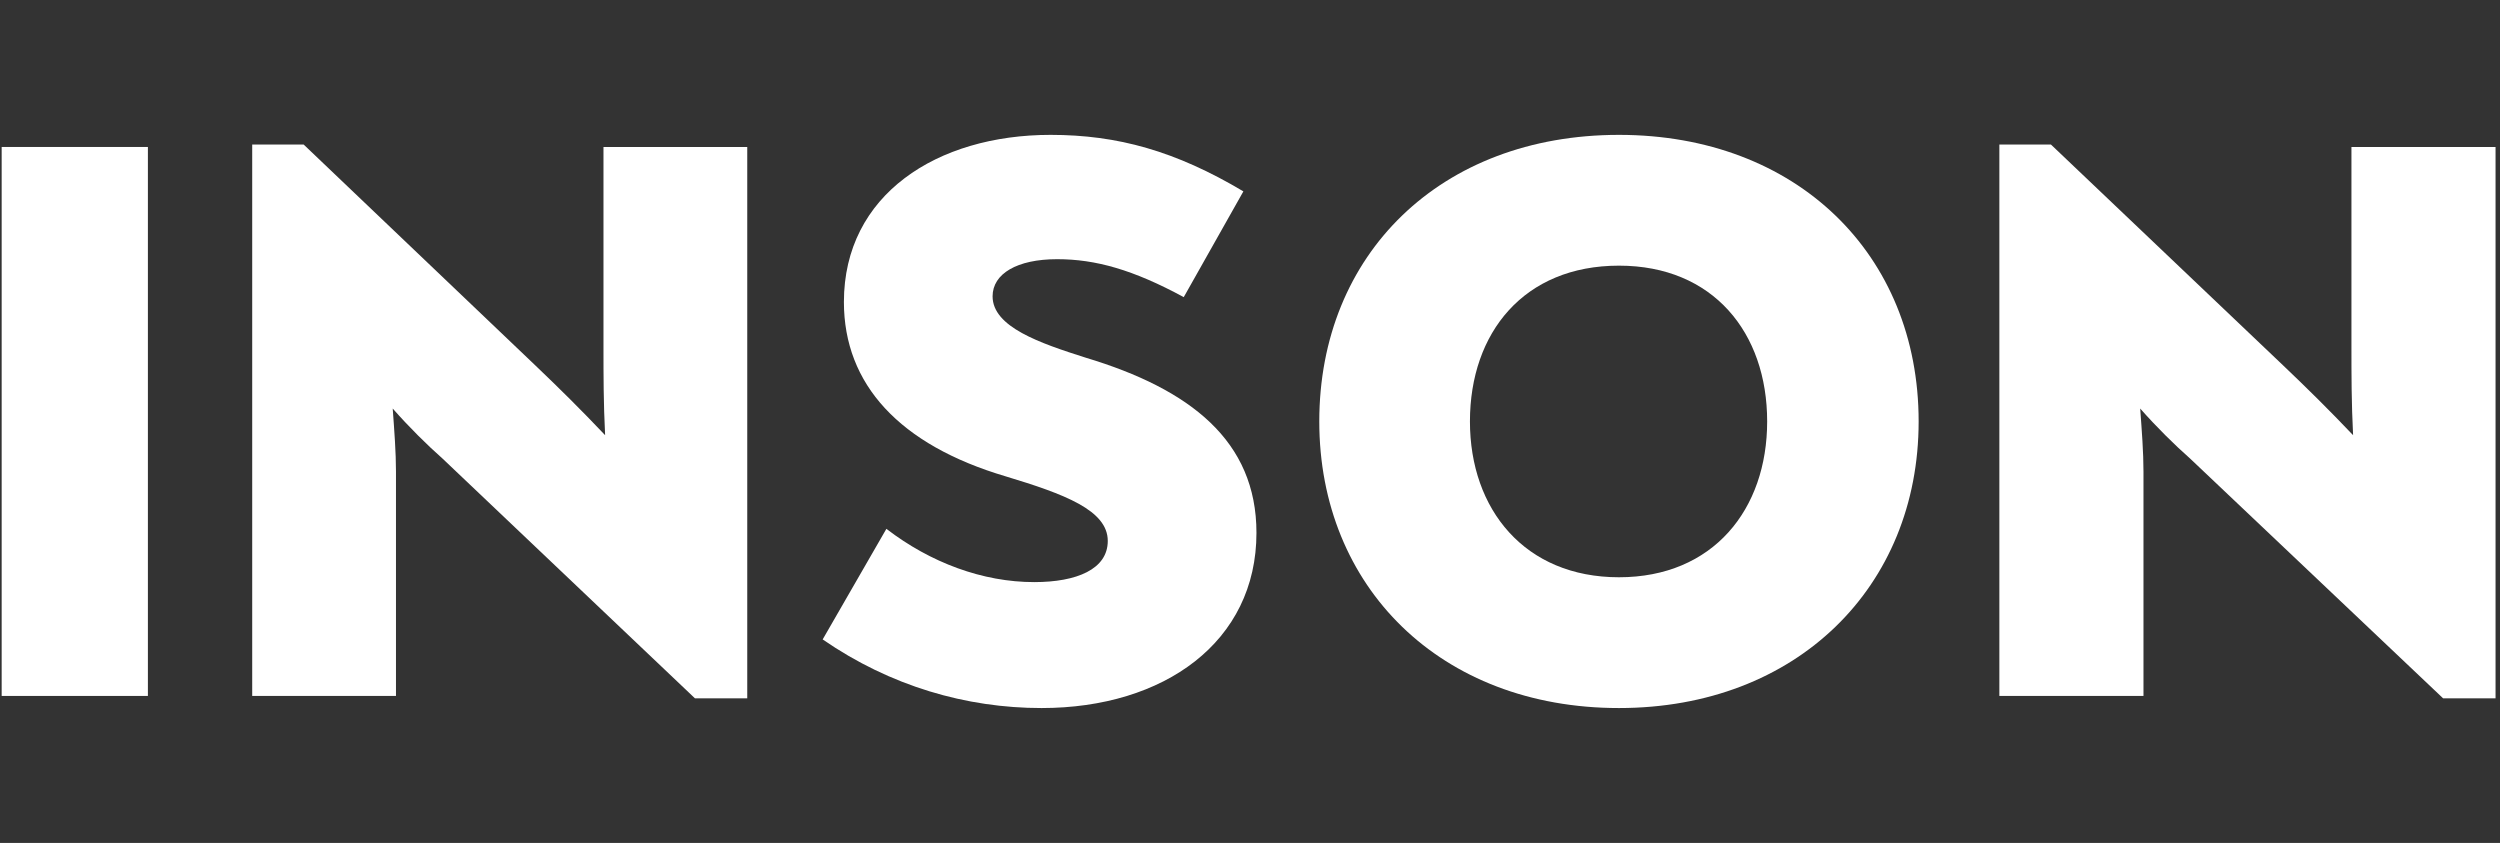
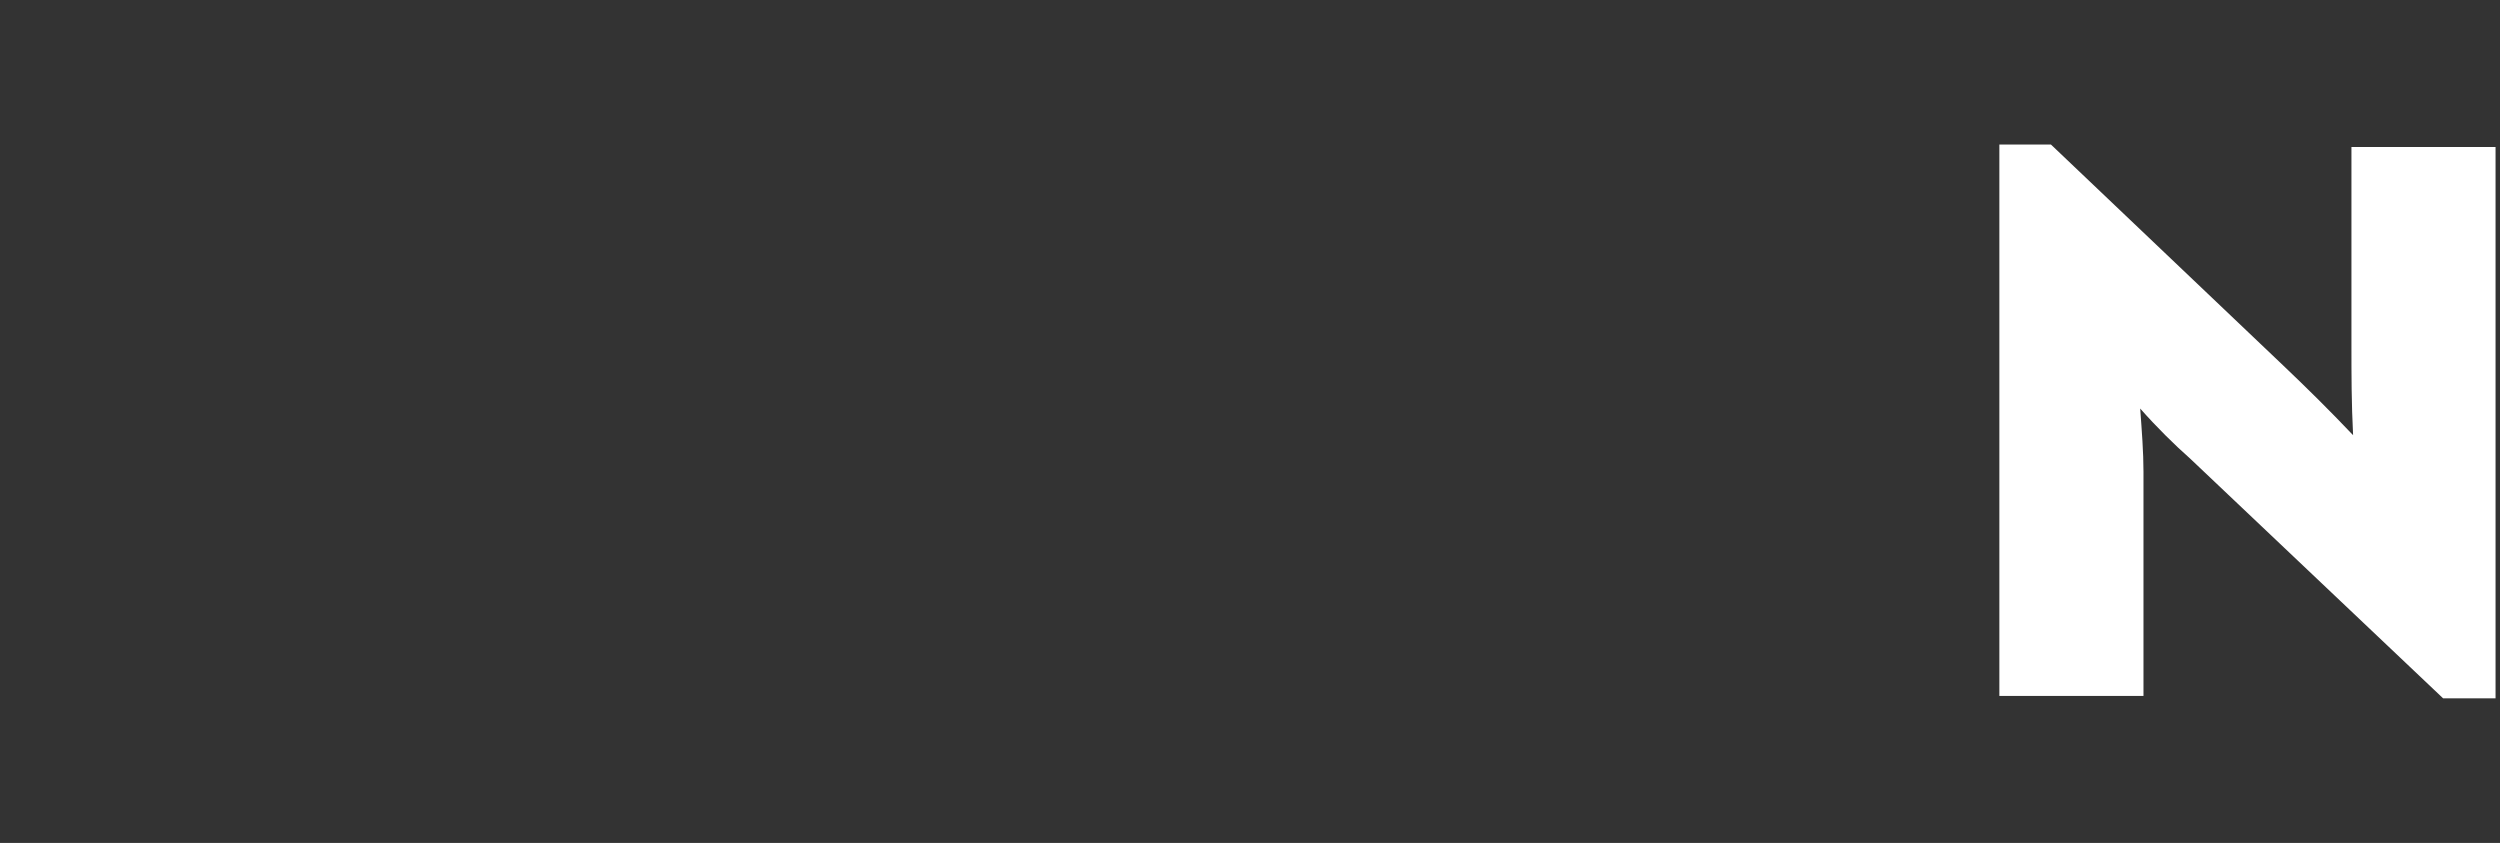
<svg xmlns="http://www.w3.org/2000/svg" width="261" height="88" viewBox="0 0 261 88" fill="none">
  <rect x="0" y="0" width="261" height="88" fill="#333333" stroke="none" />
-   <path d="M0.174 72.656H15.44V15.344H0.174V72.656Z" fill="white" />
-   <path d="M63.003 15.344V36.246C63.003 39.111 63.003 42.061 63.174 45.433C60.7 42.82 58.398 40.544 55.924 38.184L31.703 15.091H26.33V72.656H41.34V49.225C41.34 47.202 41.17 45.011 40.999 42.651C42.705 44.59 44.581 46.444 46.202 47.877L72.555 72.908H78.013V15.344H63.003Z" fill="white" />
-   <path d="M108.743 73.92C121.536 73.92 131.174 67.009 131.174 55.631C131.174 46.023 124.266 40.629 113.349 37.342C108.573 35.825 103.626 34.139 103.626 30.936C103.626 28.576 106.185 27.059 110.364 27.059C114.372 27.059 118.295 28.155 123.583 31.021L129.809 19.98C122.73 15.766 116.675 14.08 109.681 14.08C97.827 14.08 88.104 20.317 88.104 31.526C88.104 40.123 93.904 46.444 104.991 49.731C111.131 51.585 115.651 53.271 115.651 56.474C115.651 59.423 112.411 60.772 107.976 60.772C102.603 60.772 97.144 58.749 92.539 55.209L85.887 66.756C92.966 71.644 100.897 73.92 108.743 73.92Z" fill="white" />
-   <path d="M169.019 73.92C187.568 73.92 200.306 61.278 200.306 44C200.306 26.554 187.568 14.08 169.019 14.08C150.385 14.08 137.733 26.554 137.733 44C137.733 61.278 150.385 73.92 169.019 73.92ZM169.019 60.266C159.189 60.266 153.462 53.187 153.462 44C153.462 34.729 159.104 27.734 169.019 27.734C178.85 27.734 184.492 34.729 184.492 44C184.492 53.187 178.85 60.266 169.019 60.266Z" fill="white" />
  <path d="M245.491 15.344V36.246C245.491 39.111 245.491 42.061 245.663 45.433C243.182 42.82 240.875 40.544 238.396 38.184L214.12 15.091H208.733V72.656H223.779V49.225C223.779 47.202 223.608 45.011 223.436 42.651C225.146 44.59 227.027 46.444 228.651 47.877L255.064 72.908H260.535V15.344H245.491Z" fill="white" />
</svg>